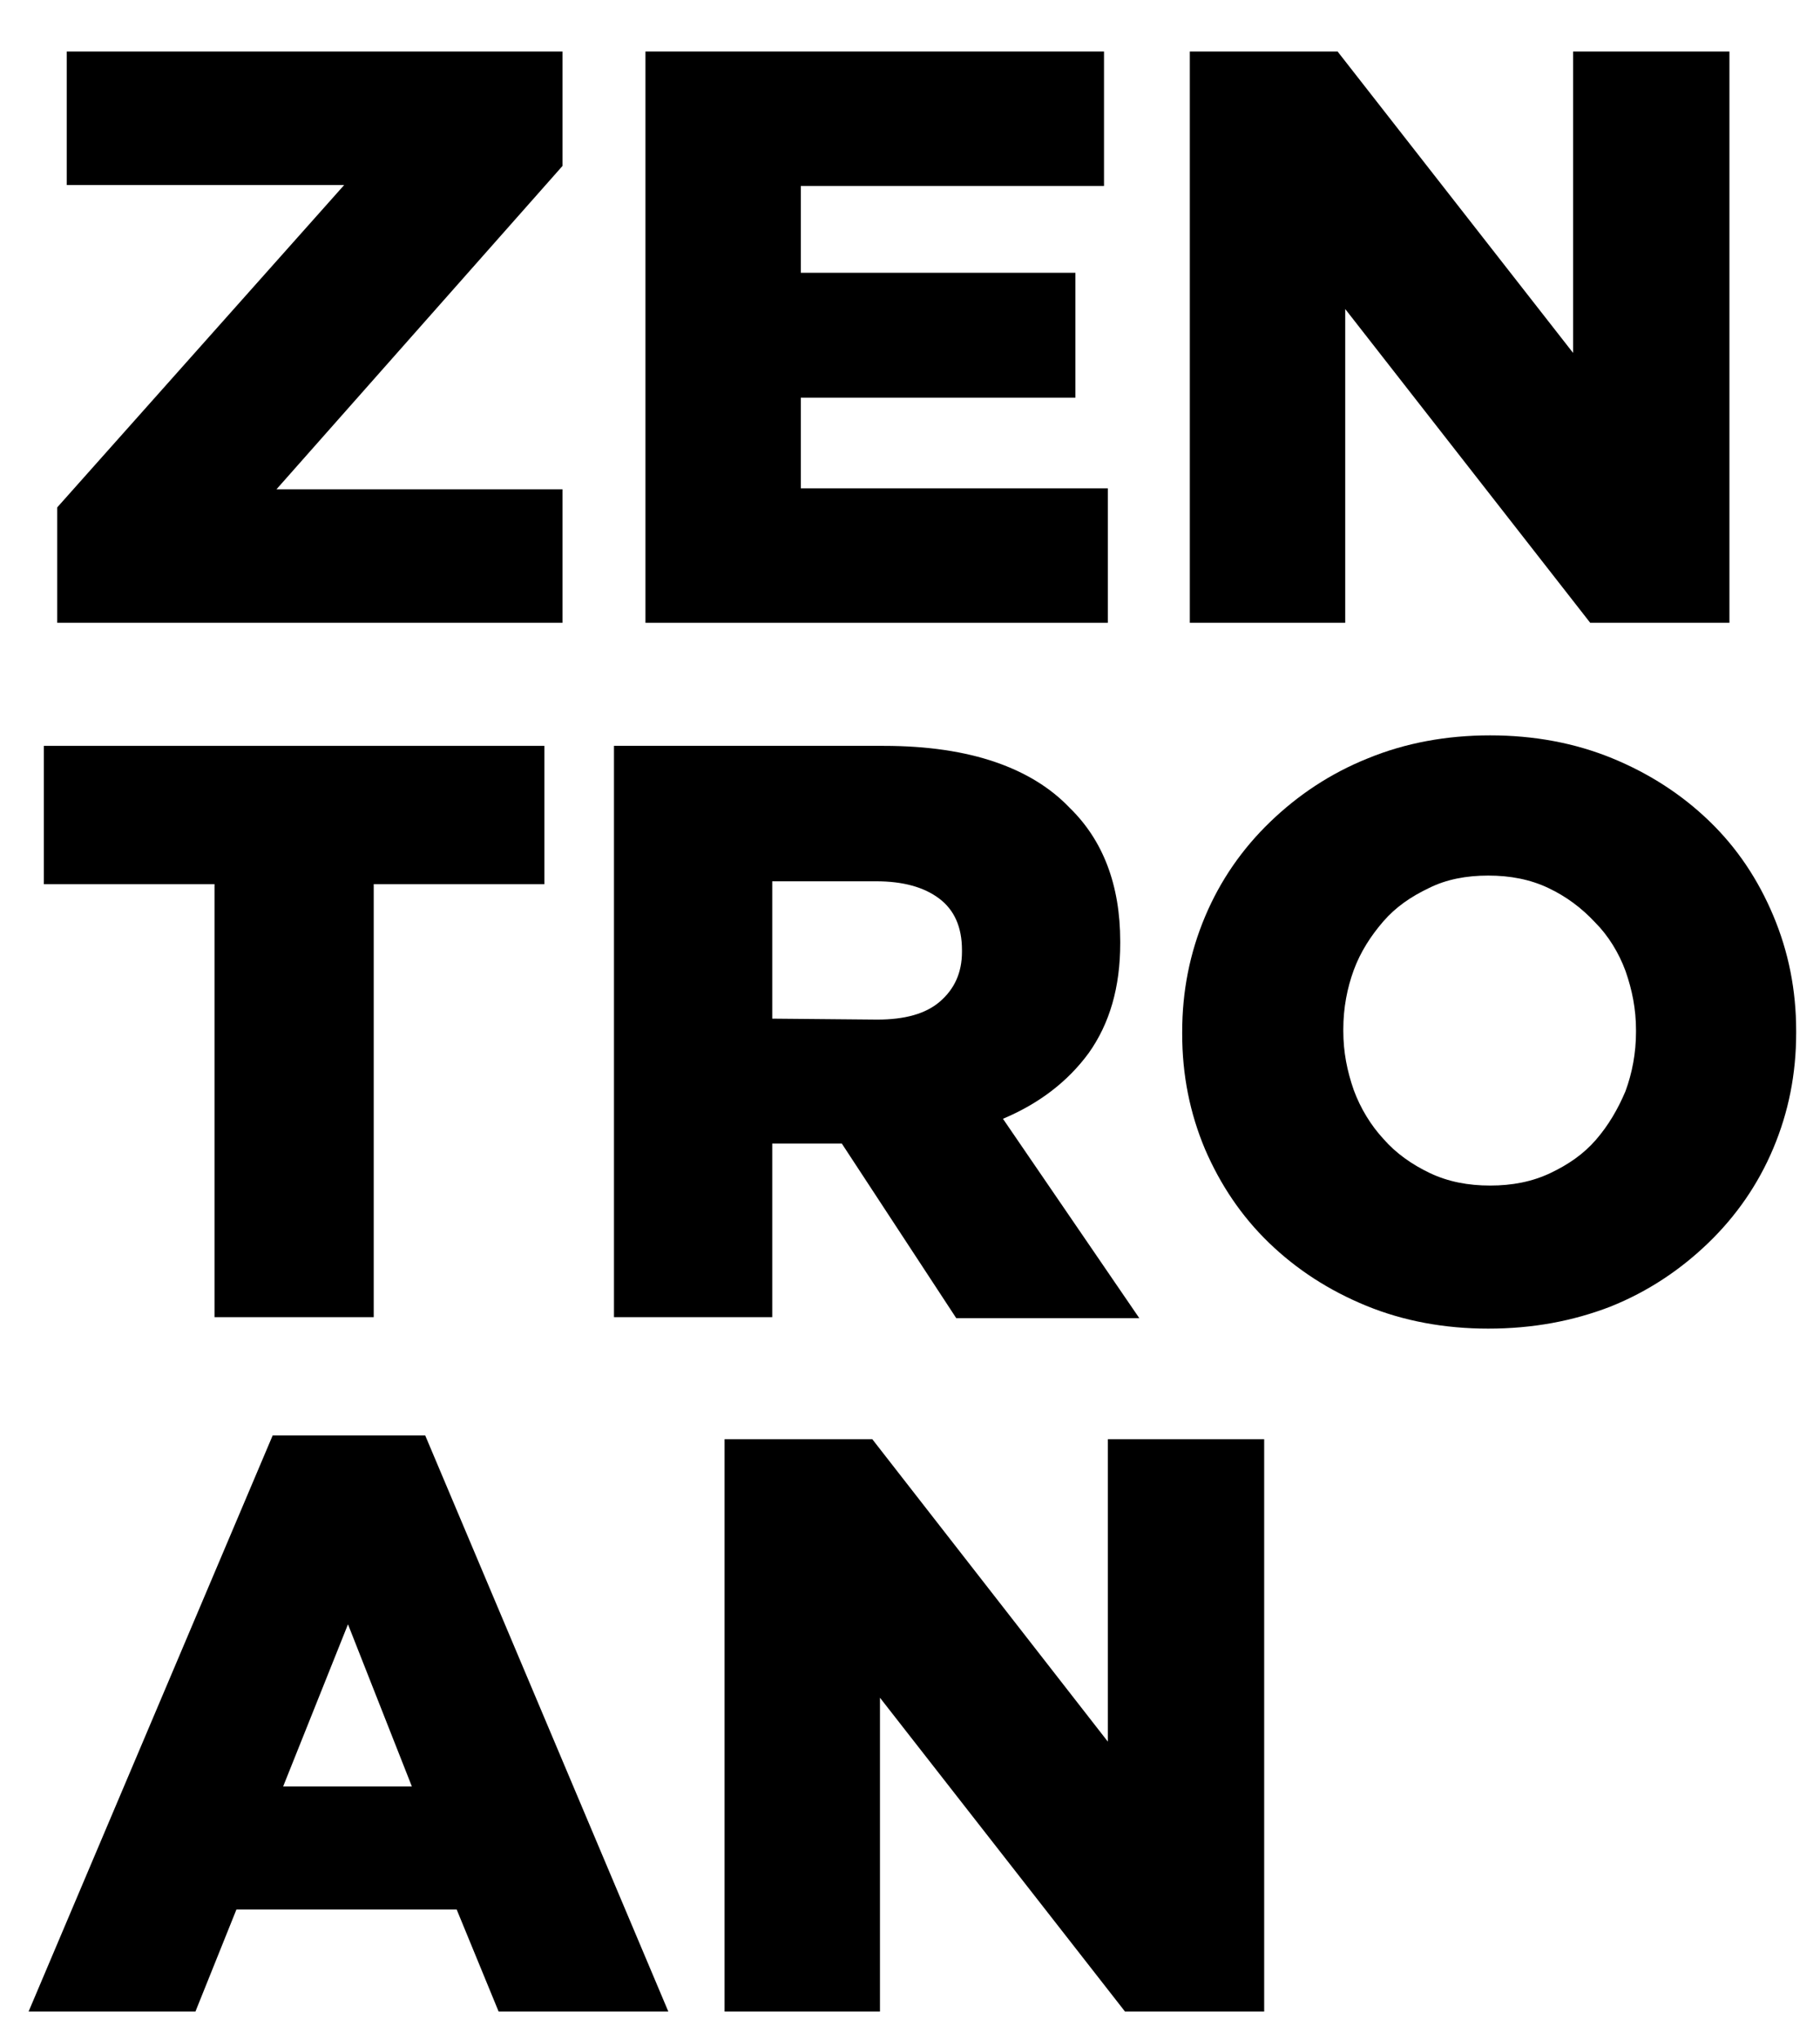
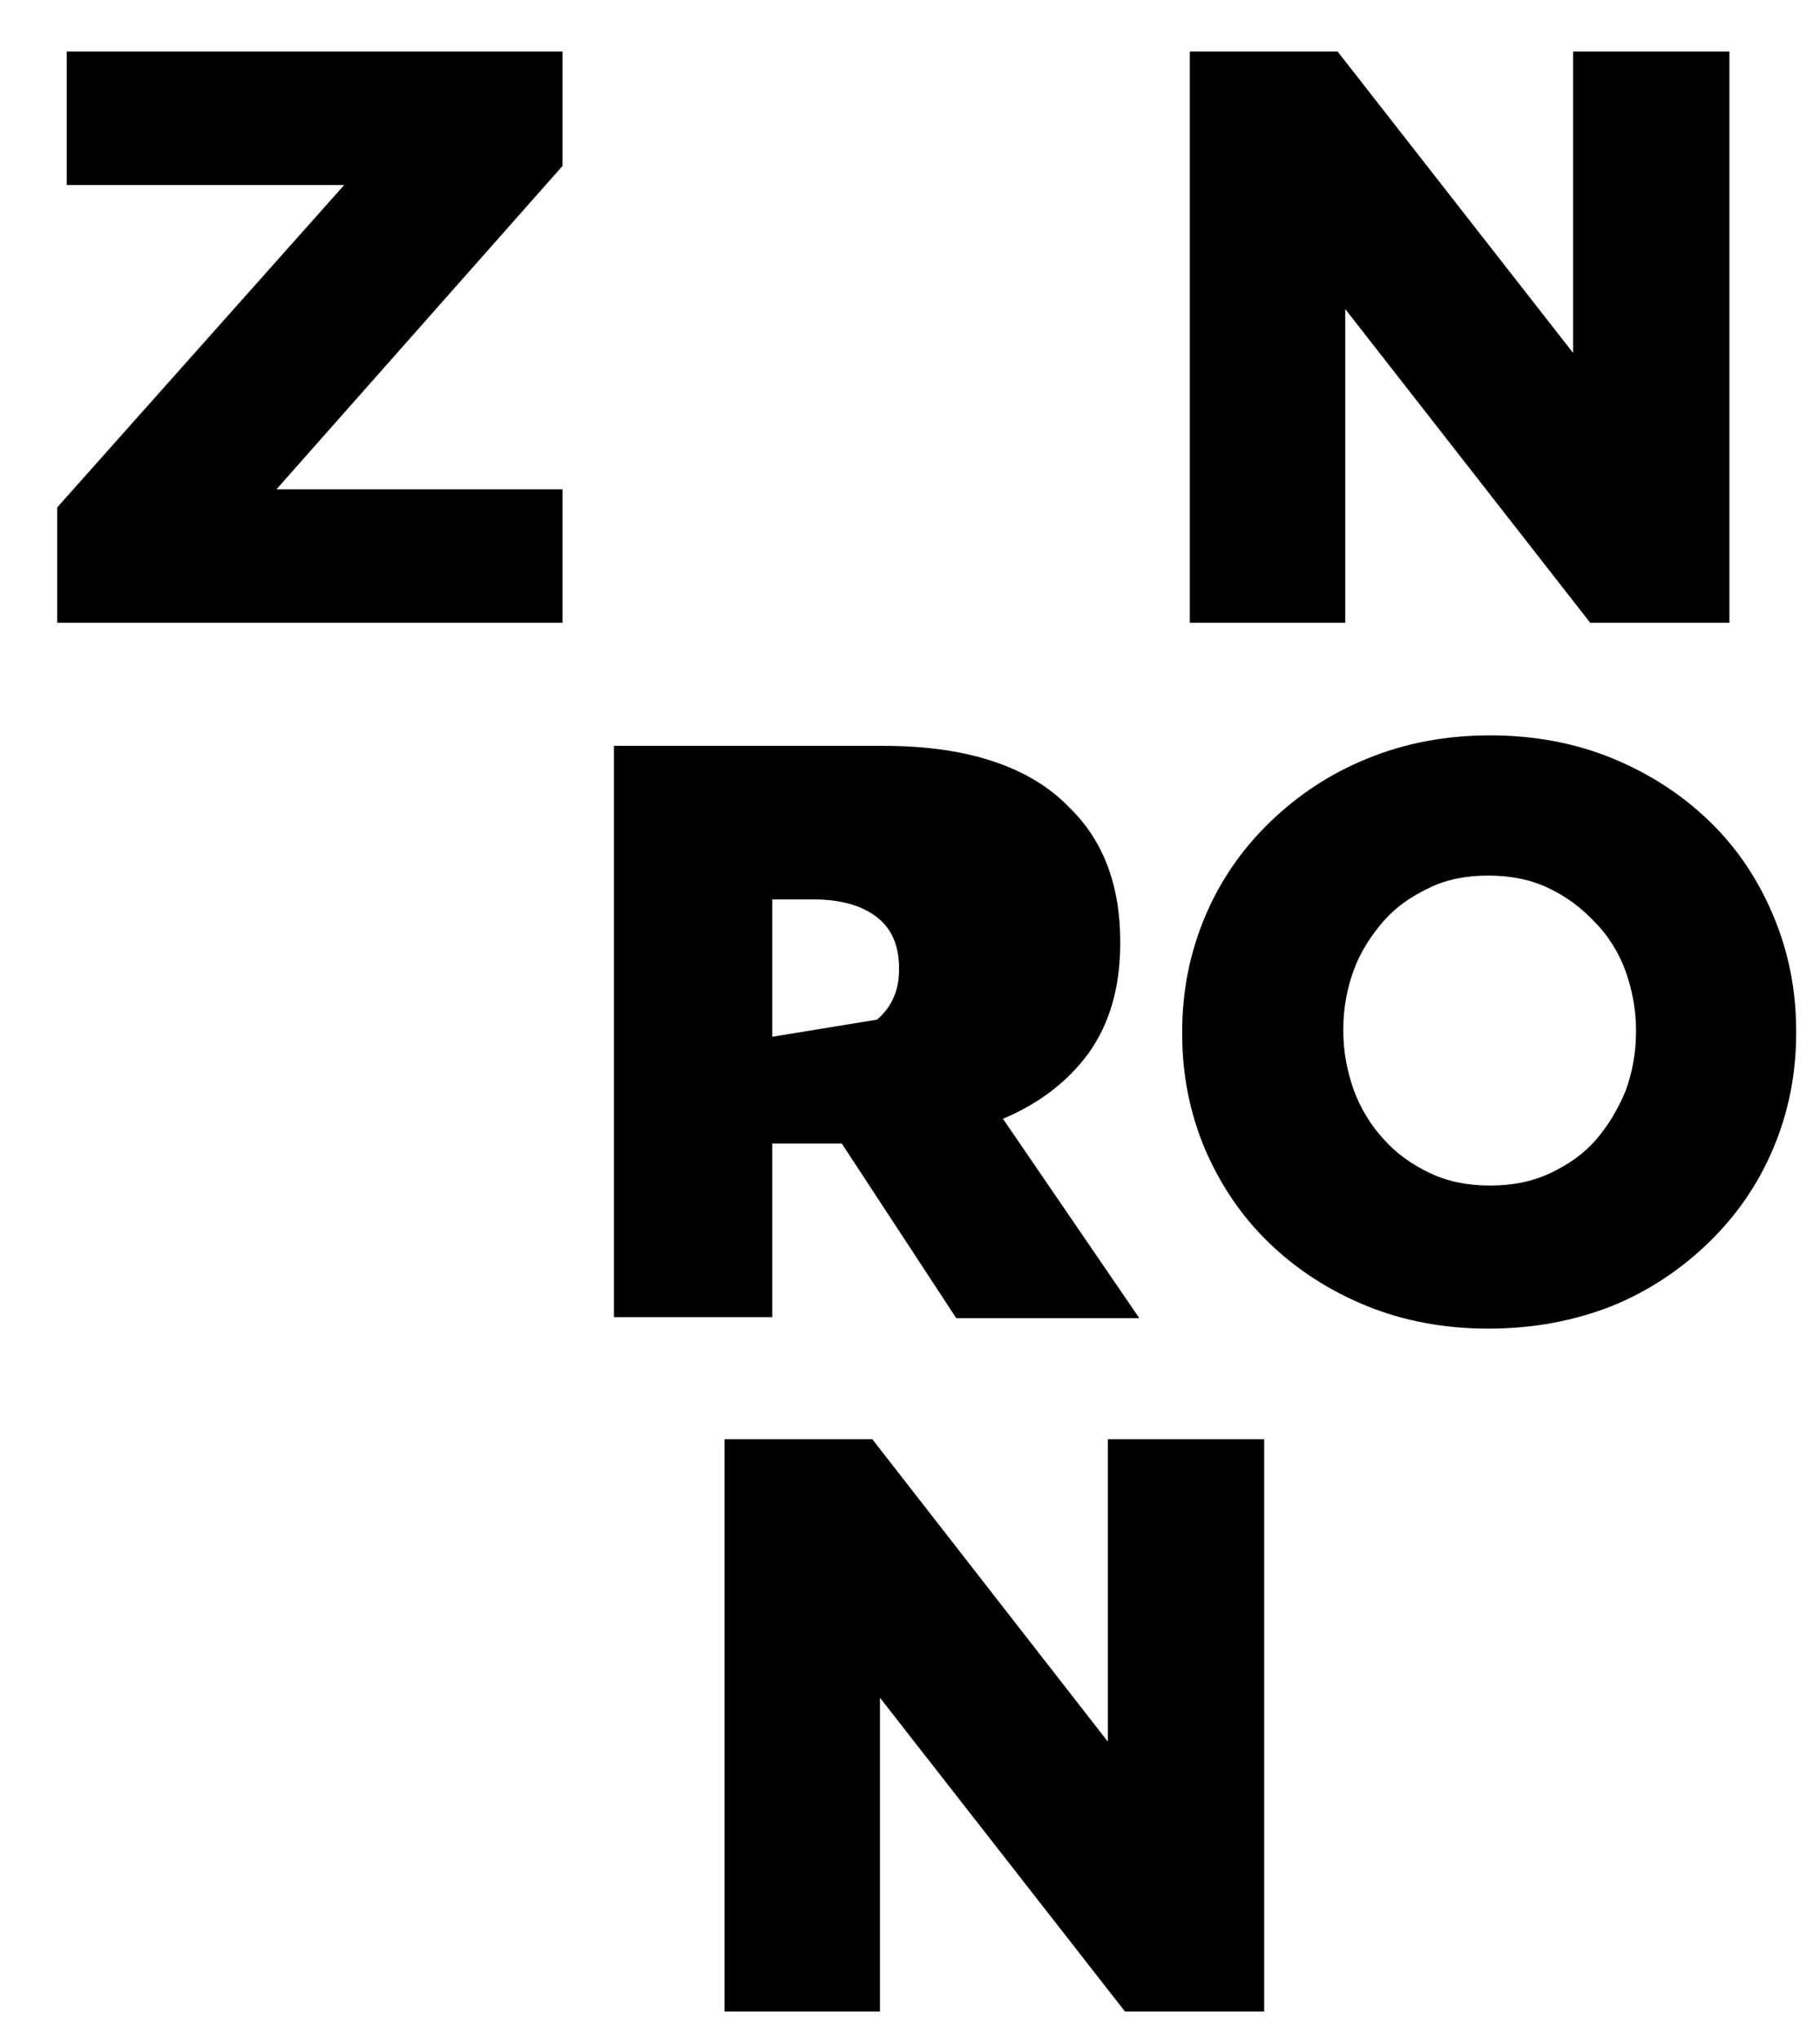
<svg xmlns="http://www.w3.org/2000/svg" version="1.1" id="Capa_1" x="0px" y="0px" viewBox="0 0 190.9 213.9" style="enable-background:new 0 0 190.9 213.9;" xml:space="preserve">
  <polygon points="6,53.2 36.1,19.4 7,19.4 7,5.4 59,5.4 59,17.4 29,51.3 59,51.3 59,65.3 6,65.3 " />
-   <polygon points="67.7,5.4 115.8,5.4 115.8,19.5 84,19.5 84,28.6 112.8,28.6 112.8,41.7 84,41.7 84,51.2 116.2,51.2 116.2,65.3   67.7,65.3 " />
  <polygon points="124.8,5.4 140.3,5.4 165,37 165,5.4 181.4,5.4 181.4,65.3 166.8,65.3 141.1,32.4 141.1,65.3 124.8,65.3 " />
-   <polygon points="22.5,92.7 4.6,92.7 4.6,78.2 57.1,78.2 57.1,92.7 39.2,92.7 39.2,138.1 22.5,138.1 " />
-   <path d="M92,106.9c2.9,0,5.1-0.6,6.6-1.9c1.5-1.3,2.3-3,2.3-5.2v-0.2c0-2.4-0.8-4.2-2.4-5.4s-3.8-1.8-6.6-1.8H81v14.4L92,106.9  L92,106.9z M64.4,78.2h28.3c4.6,0,8.5,0.6,11.7,1.7c3.2,1.1,5.8,2.7,7.8,4.8c3.5,3.4,5.3,8.1,5.3,14v0.2c0,4.6-1.1,8.4-3.3,11.5  c-2.2,3-5.2,5.3-9,6.9l14.3,20.9h-19.2l-12-18.3h-0.2H81v18.2H64.4L64.4,78.2L64.4,78.2z" />
+   <path d="M92,106.9c1.5-1.3,2.3-3,2.3-5.2v-0.2c0-2.4-0.8-4.2-2.4-5.4s-3.8-1.8-6.6-1.8H81v14.4L92,106.9  L92,106.9z M64.4,78.2h28.3c4.6,0,8.5,0.6,11.7,1.7c3.2,1.1,5.8,2.7,7.8,4.8c3.5,3.4,5.3,8.1,5.3,14v0.2c0,4.6-1.1,8.4-3.3,11.5  c-2.2,3-5.2,5.3-9,6.9l14.3,20.9h-19.2l-12-18.3h-0.2H81v18.2H64.4L64.4,78.2L64.4,78.2z" />
  <path d="M156.3,124.3c2.3,0,4.4-0.4,6.3-1.3s3.5-2,4.8-3.5s2.3-3.2,3.1-5.1c0.7-1.9,1.1-4,1.1-6.2V108c0-2.2-0.4-4.2-1.1-6.2  c-0.7-1.9-1.8-3.7-3.2-5.1c-1.4-1.5-3-2.7-4.9-3.6c-1.9-0.9-4-1.3-6.3-1.3s-4.4,0.4-6.2,1.3c-1.9,0.9-3.5,2-4.8,3.5  s-2.4,3.2-3.1,5.1c-0.7,1.9-1.1,4-1.1,6.2v0.2c0,2.2,0.4,4.2,1.1,6.2c0.7,1.9,1.8,3.7,3.1,5.1c1.3,1.5,3,2.7,4.9,3.6  C151.9,123.9,154,124.3,156.3,124.3 M156.1,139.3c-4.6,0-8.9-0.8-12.8-2.4s-7.3-3.8-10.2-6.6c-2.9-2.8-5.1-6.1-6.7-9.8  c-1.6-3.8-2.4-7.8-2.4-12.1v-0.2c0-4.3,0.8-8.3,2.4-12.1s3.9-7.1,6.8-9.9c2.9-2.8,6.3-5.1,10.3-6.7c3.9-1.6,8.2-2.4,12.8-2.4  c4.6,0,8.9,0.8,12.8,2.4c3.9,1.6,7.3,3.8,10.2,6.6c2.9,2.8,5.1,6.1,6.7,9.9c1.6,3.8,2.4,7.8,2.4,12.1v0.2c0,4.3-0.8,8.3-2.4,12.1  s-3.9,7.1-6.8,9.9c-2.9,2.8-6.3,5.1-10.3,6.7C165,138.5,160.8,139.3,156.1,139.3" />
-   <path d="M43.2,187.3l-6.7-17l-6.8,17H43.2z M28.6,150.5h16l25.5,60.4H52.3l-4.4-10.7H24.8l-4.3,10.7H3L28.6,150.5z" />
  <polygon points="76,150.9 91.5,150.9 116.2,182.6 116.2,150.9 132.6,150.9 132.6,210.9 118,210.9 92.3,178 92.3,210.9 76,210.9 " />
</svg>